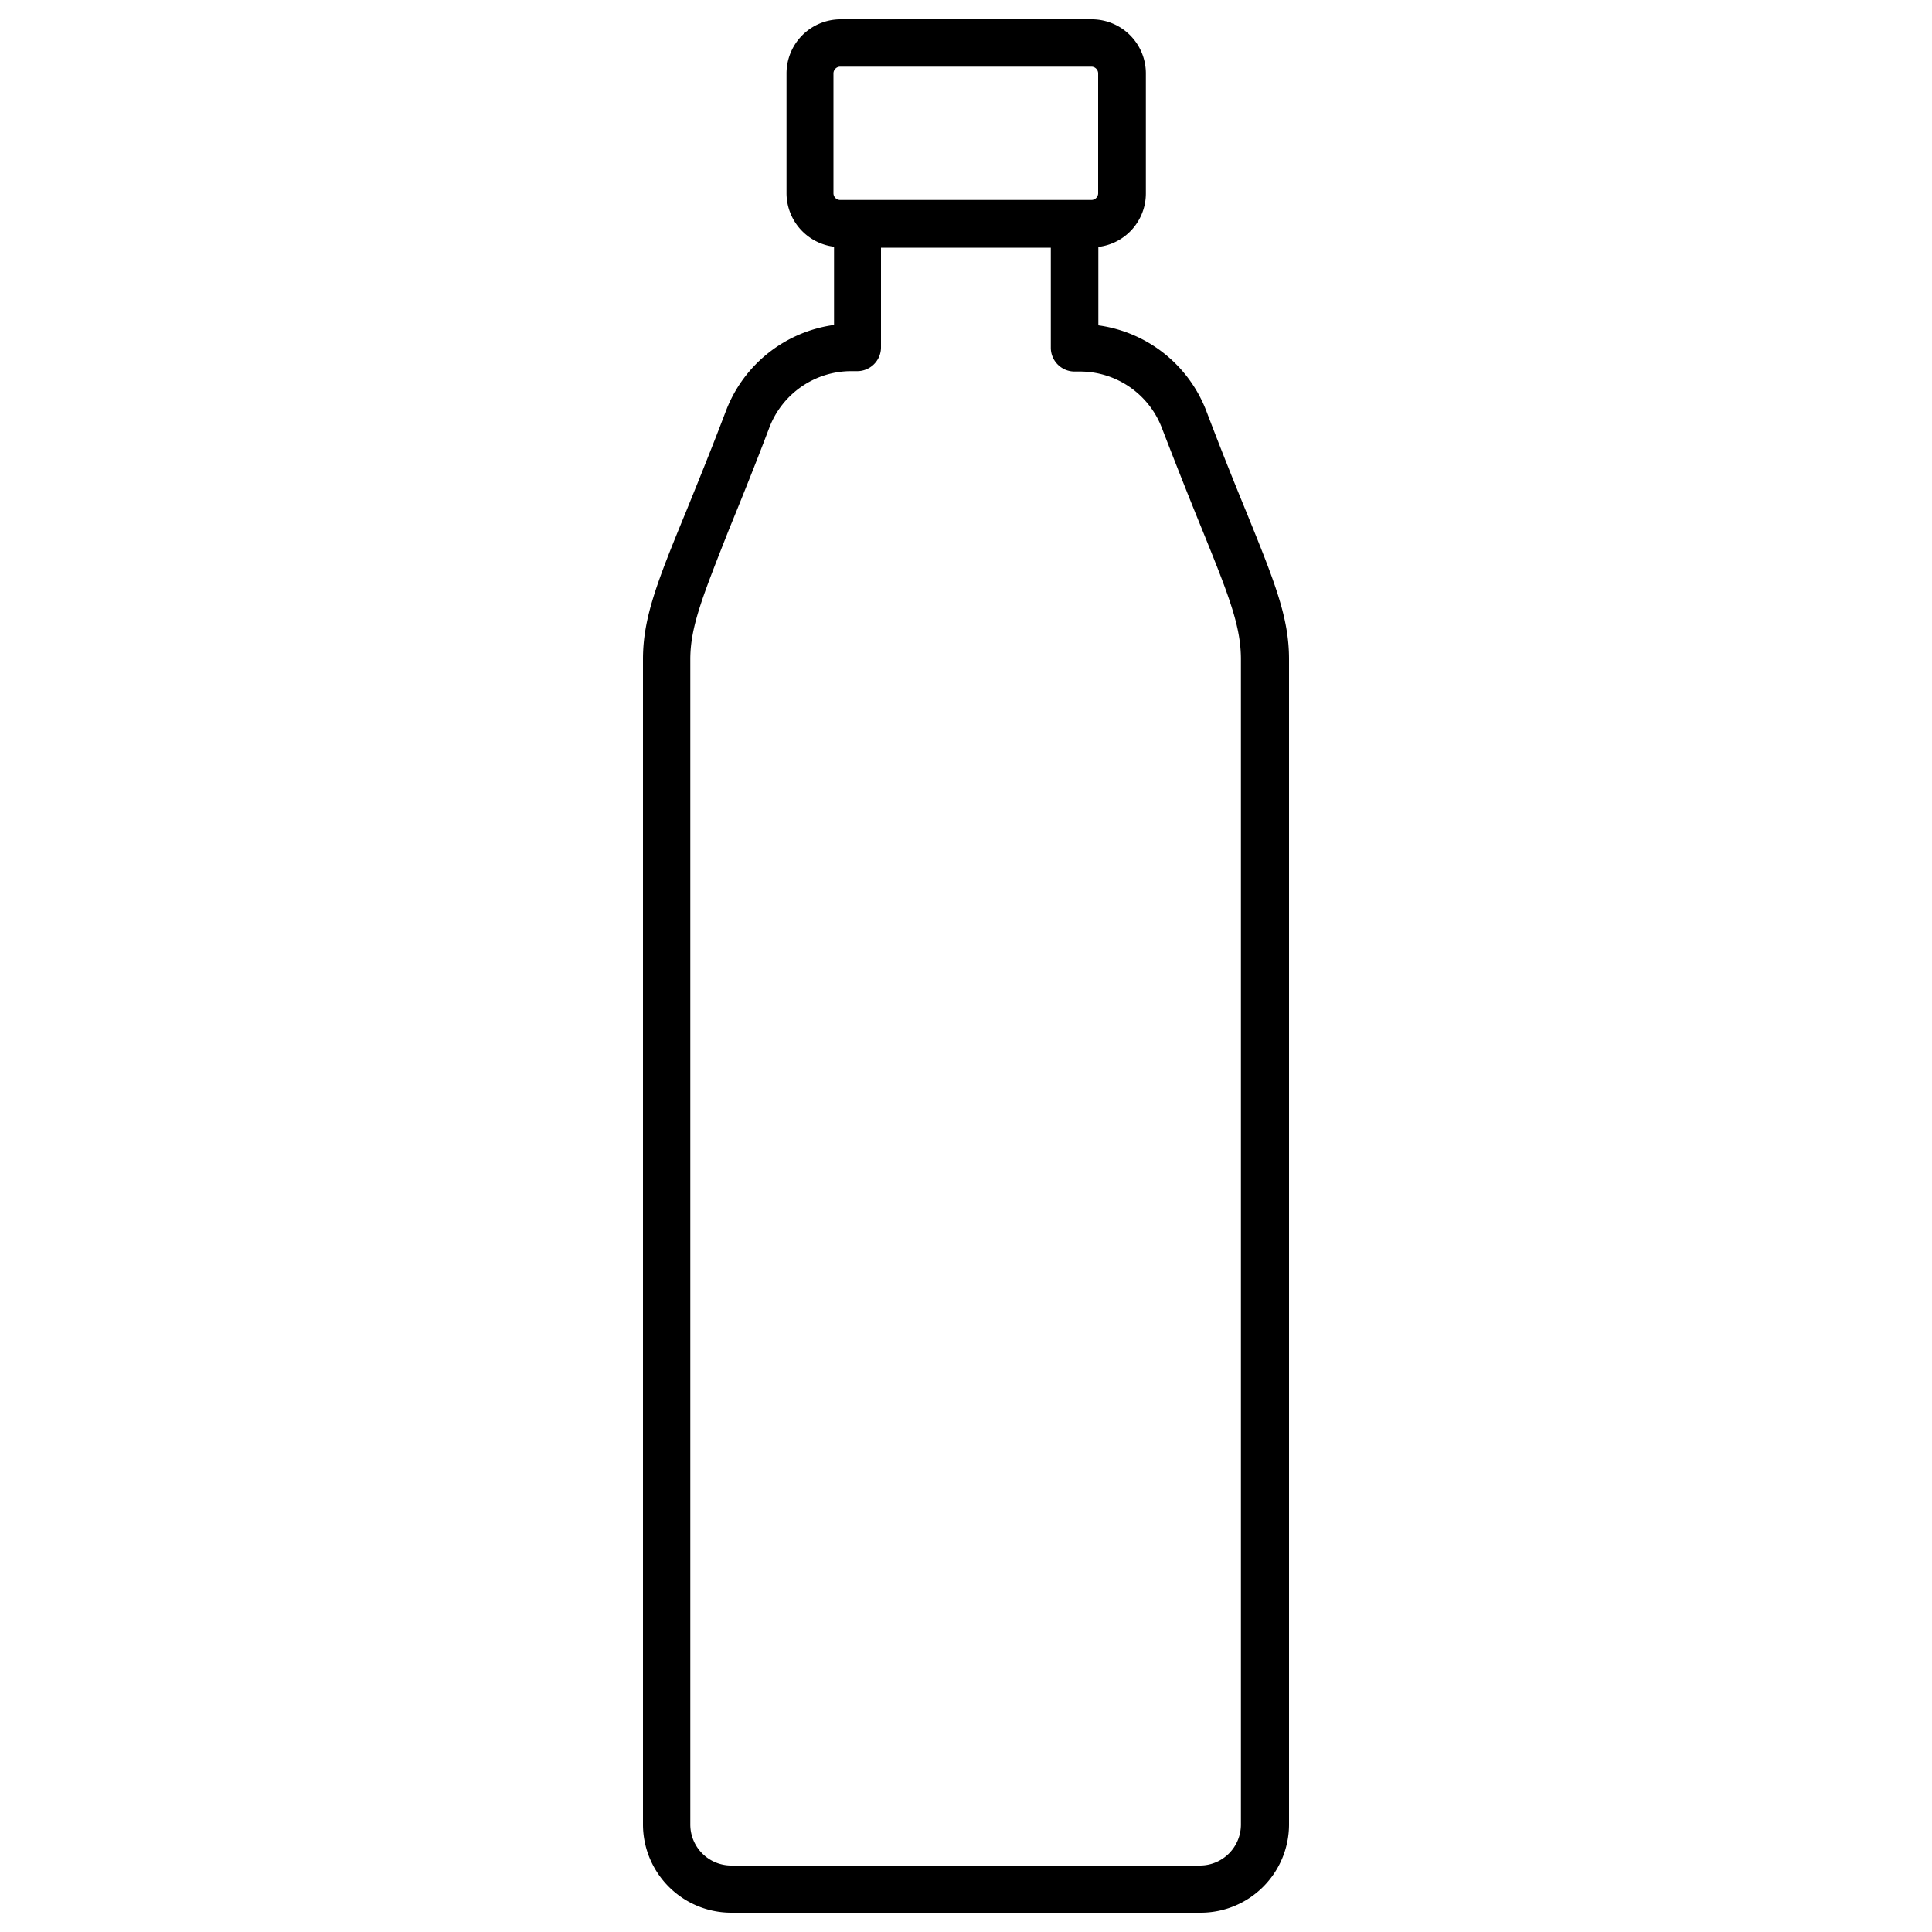
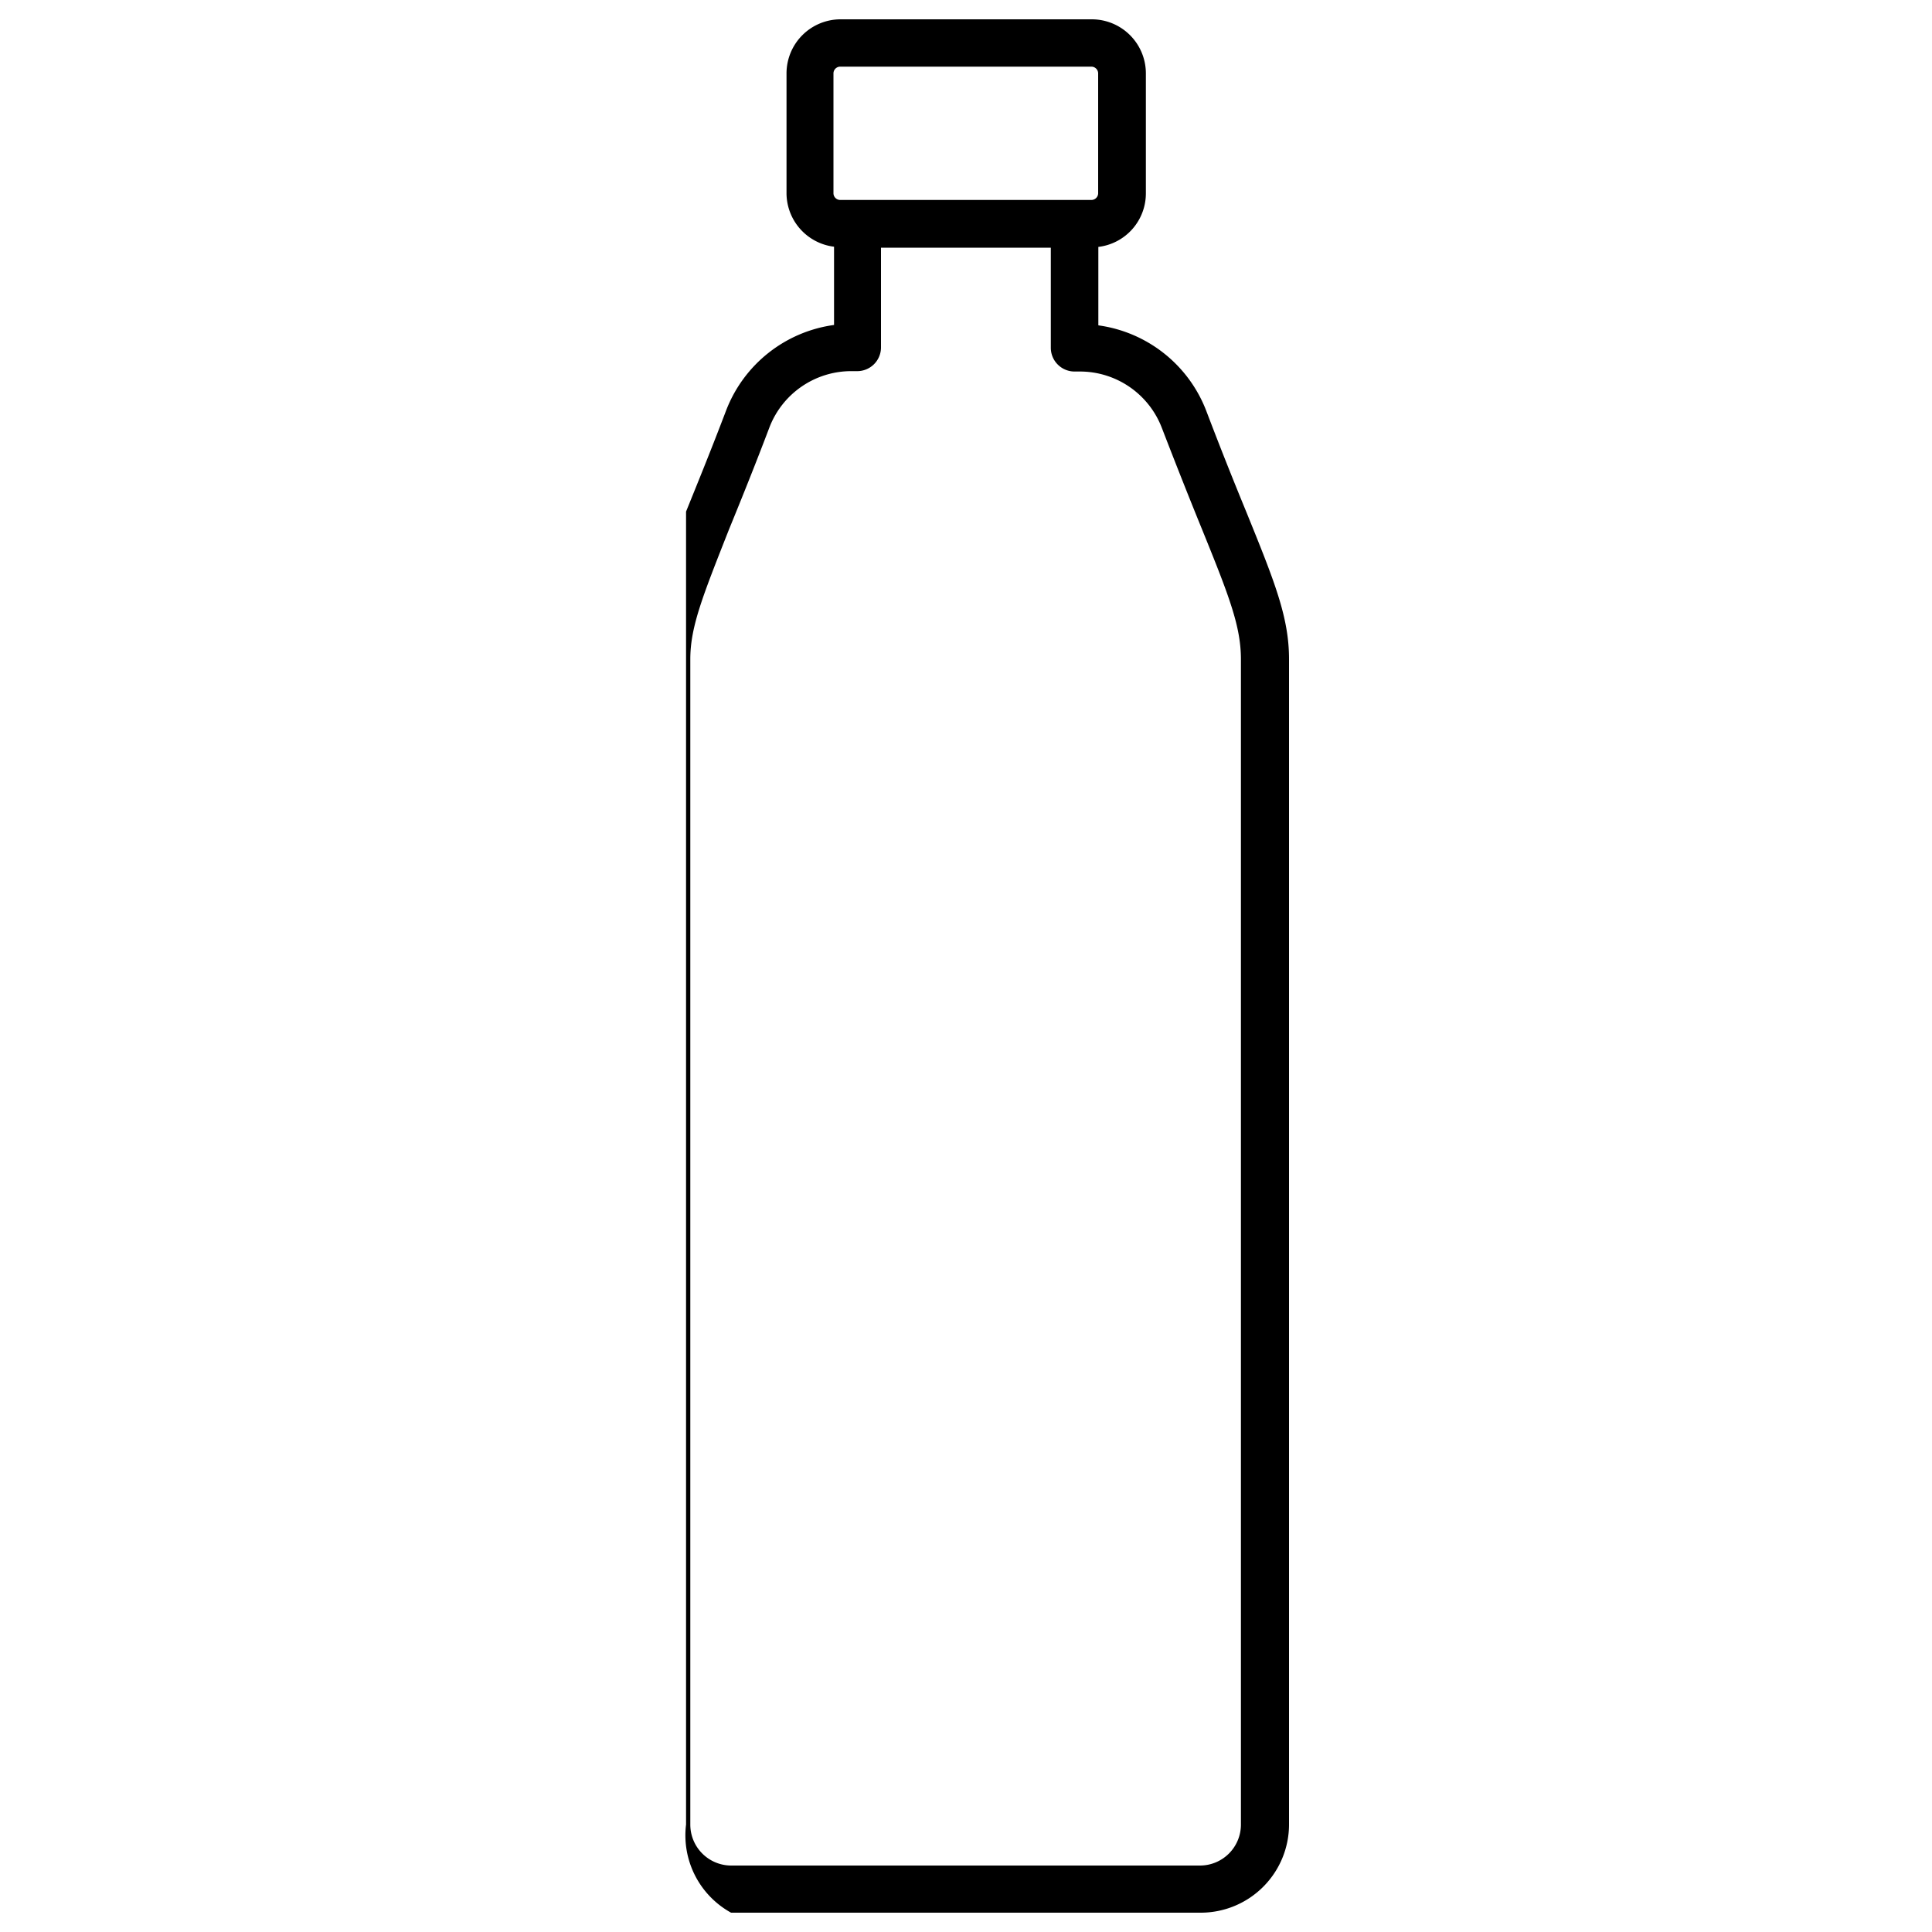
<svg xmlns="http://www.w3.org/2000/svg" id="Layer_1" data-name="Layer 1" viewBox="0 0 100 100" width="50px" height="50px">
  <title>water-bottle</title>
-   <path d="M37.84,99H62.15a4.57,4.57,0,0,0,4.57-4.57V34.12c0-2.16-.74-4-2.21-7.62-.58-1.41-1.27-3.12-2.08-5.25a7,7,0,0,0-5.58-4.41V12.78A2.79,2.79,0,0,0,59.31,10V3.8A2.8,2.8,0,0,0,56.51,1h-13a2.8,2.8,0,0,0-2.8,2.8V10a2.8,2.8,0,0,0,2.46,2.77v4.05a7,7,0,0,0-5.58,4.41c-.81,2.13-1.51,3.84-2.08,5.25C34,30.14,33.28,32,33.28,34.12V94.44A4.57,4.57,0,0,0,37.84,99Zm5.3-95.2a.35.35,0,0,1,.35-.35h13a.35.35,0,0,1,.35.35V10a.35.35,0,0,1-.35.35h-13a.35.35,0,0,1-.35-.35ZM35.73,34.12c0-1.68.64-3.26,2-6.71.58-1.42,1.28-3.14,2.1-5.3a4.54,4.54,0,0,1,4.22-2.9h.29A1.23,1.23,0,0,0,45.6,18V12.82h8.79V18a1.23,1.23,0,0,0,1.23,1.23h.29a4.54,4.54,0,0,1,4.22,2.9c.83,2.15,1.52,3.88,2.1,5.3,1.4,3.45,2,5,2,6.7V94.44a2.12,2.12,0,0,1-2.11,2.12H37.85a2.12,2.12,0,0,1-2.12-2.12V34.12Z" />
+   <path d="M37.84,99H62.15a4.57,4.57,0,0,0,4.57-4.57V34.12c0-2.16-.74-4-2.21-7.62-.58-1.41-1.27-3.12-2.08-5.25a7,7,0,0,0-5.58-4.41V12.78A2.79,2.79,0,0,0,59.31,10V3.8A2.8,2.8,0,0,0,56.51,1h-13a2.8,2.8,0,0,0-2.8,2.8V10a2.8,2.8,0,0,0,2.46,2.77v4.05a7,7,0,0,0-5.58,4.41c-.81,2.13-1.51,3.84-2.08,5.25V94.44A4.57,4.57,0,0,0,37.84,99Zm5.3-95.2a.35.35,0,0,1,.35-.35h13a.35.35,0,0,1,.35.35V10a.35.35,0,0,1-.35.35h-13a.35.35,0,0,1-.35-.35ZM35.73,34.12c0-1.68.64-3.26,2-6.71.58-1.42,1.28-3.14,2.1-5.3a4.54,4.54,0,0,1,4.22-2.9h.29A1.23,1.23,0,0,0,45.6,18V12.82h8.79V18a1.23,1.23,0,0,0,1.23,1.23h.29a4.54,4.54,0,0,1,4.22,2.9c.83,2.15,1.52,3.88,2.1,5.3,1.4,3.45,2,5,2,6.7V94.44a2.12,2.12,0,0,1-2.11,2.12H37.85a2.12,2.12,0,0,1-2.12-2.12V34.12Z" />
</svg>